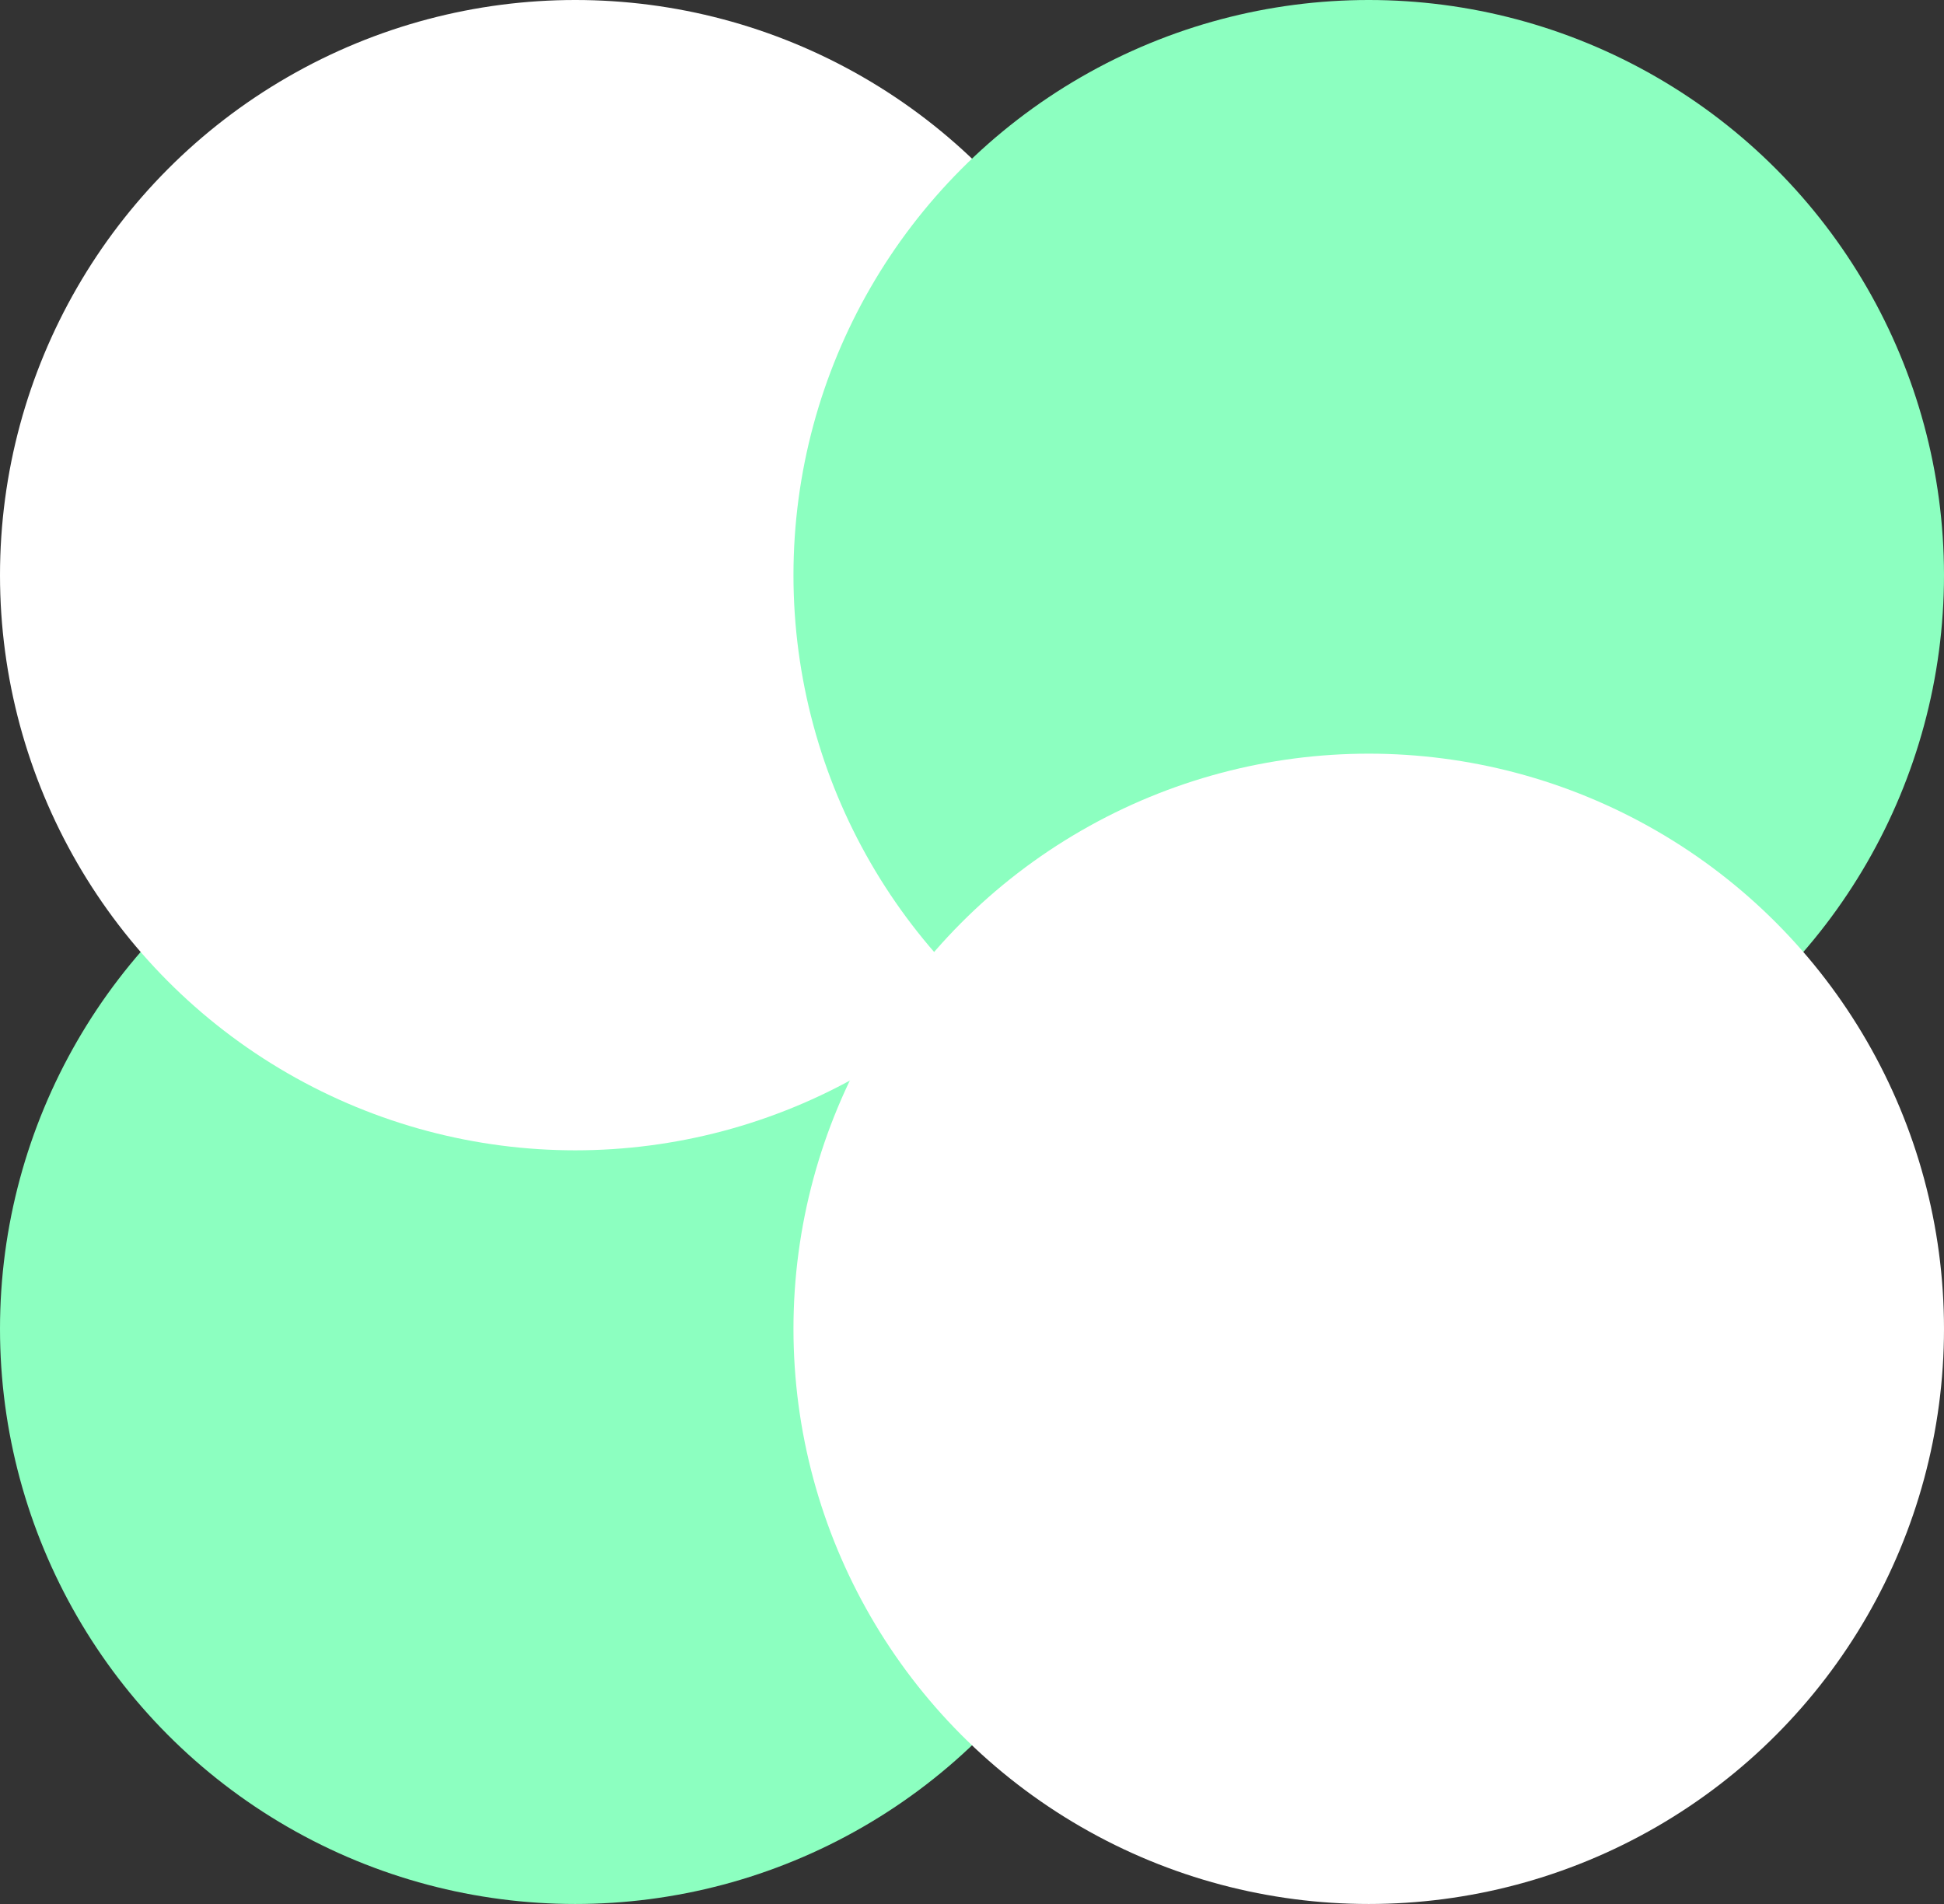
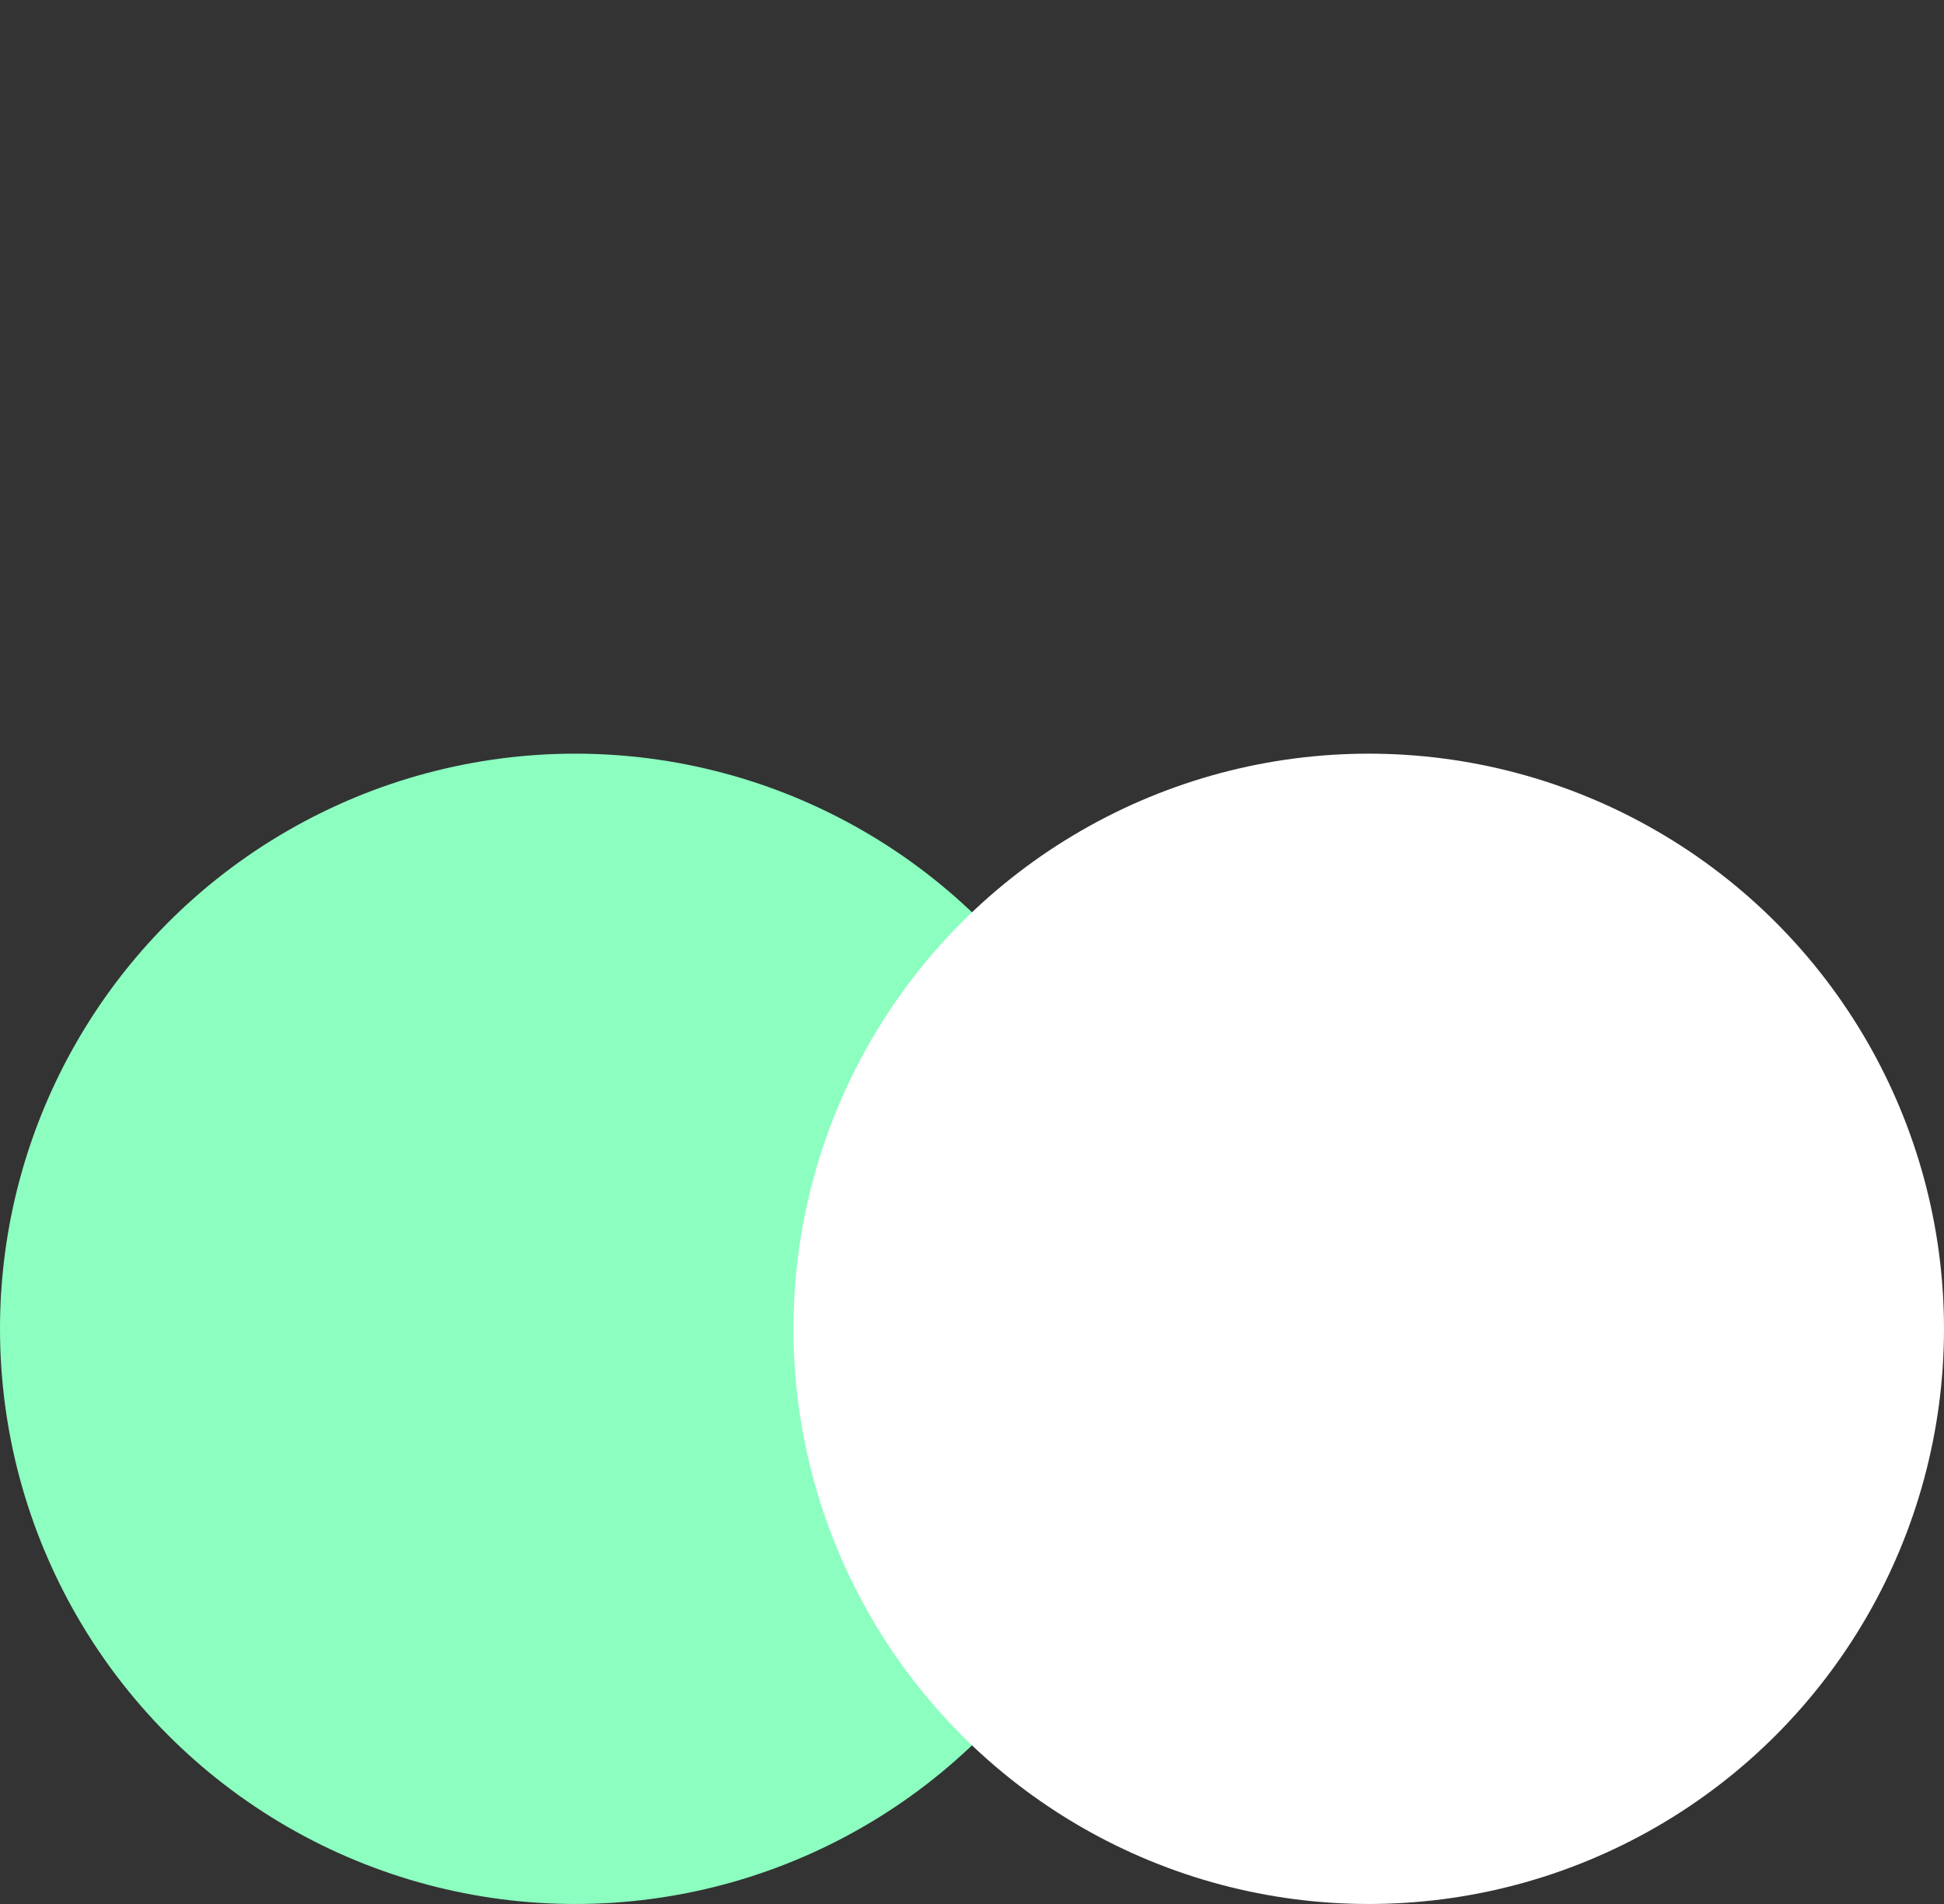
<svg xmlns="http://www.w3.org/2000/svg" viewBox="0 0 49 48">
  <rect x="0" y="0" width="49" height="48" fill="#333333" stroke="none" />
  <circle cx="14.5" cy="33.5" r="14.5" fill="#8cffc0" />
-   <circle cx="14.5" cy="14.5" r="14.5" fill="#fff" />
-   <circle cx="34.5" cy="14.5" r="14.5" fill="#8cffc0" />
  <circle cx="34.5" cy="33.5" r="14.5" fill="#fff" />
</svg>